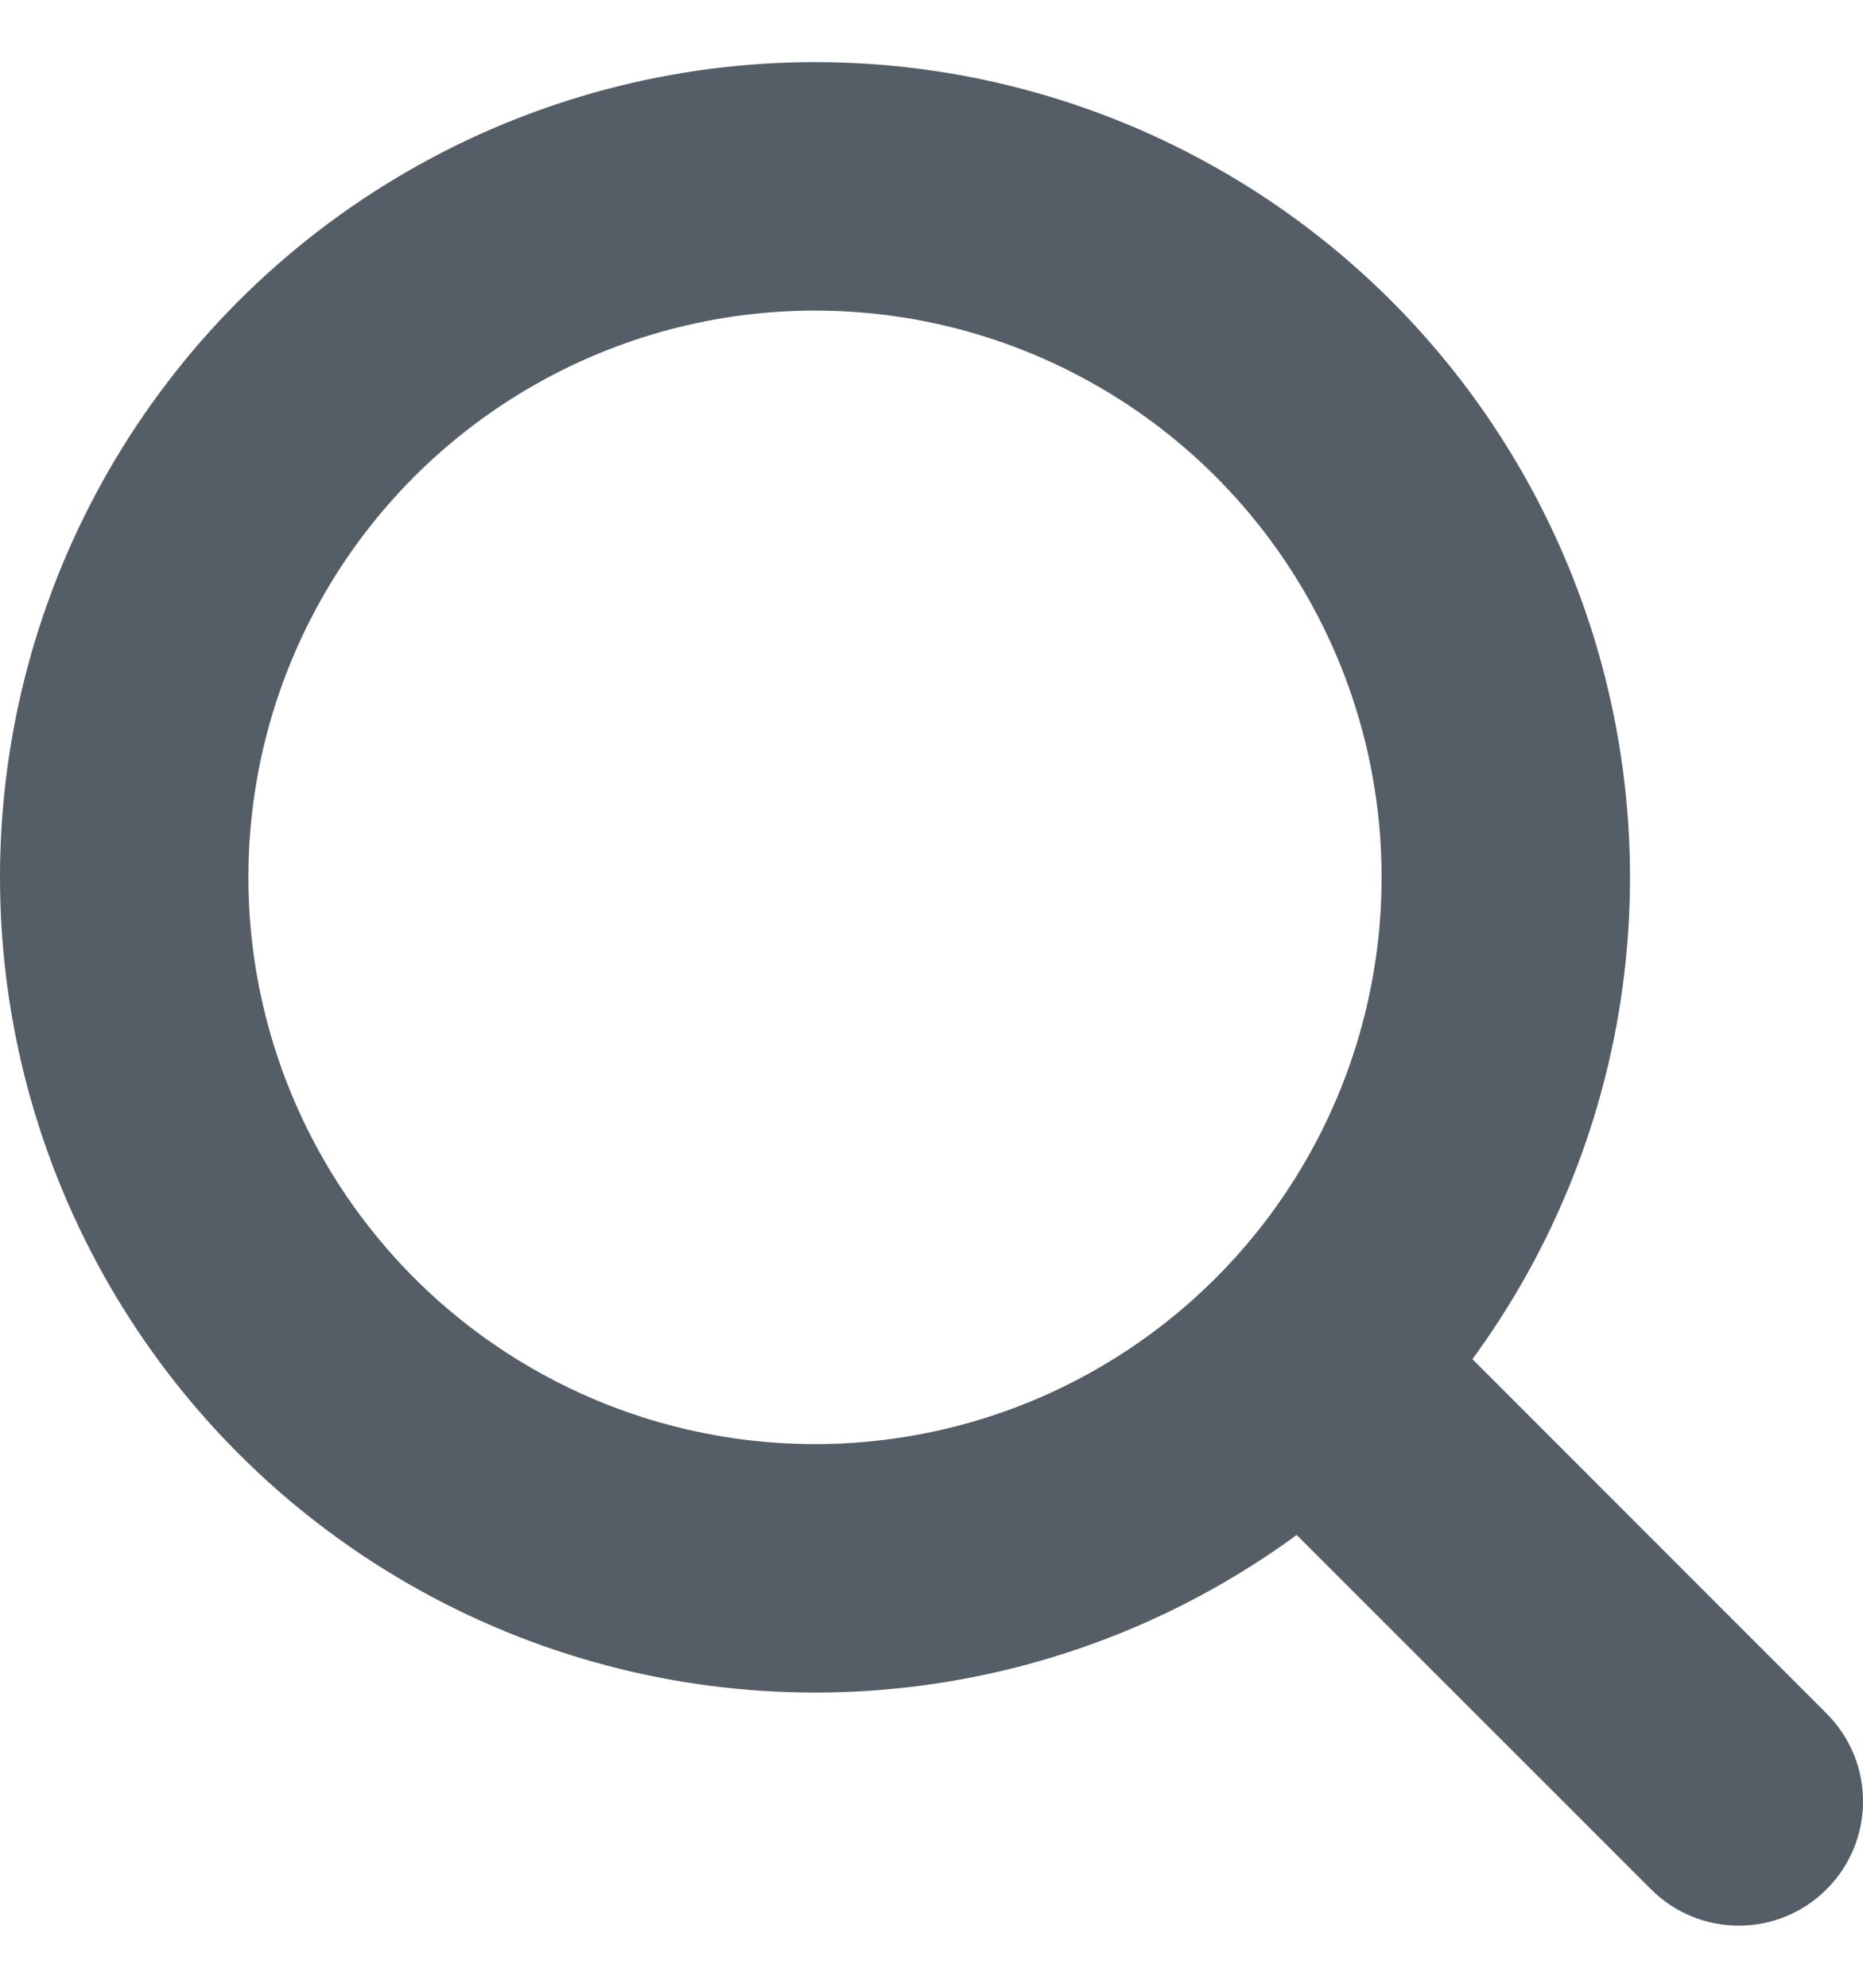
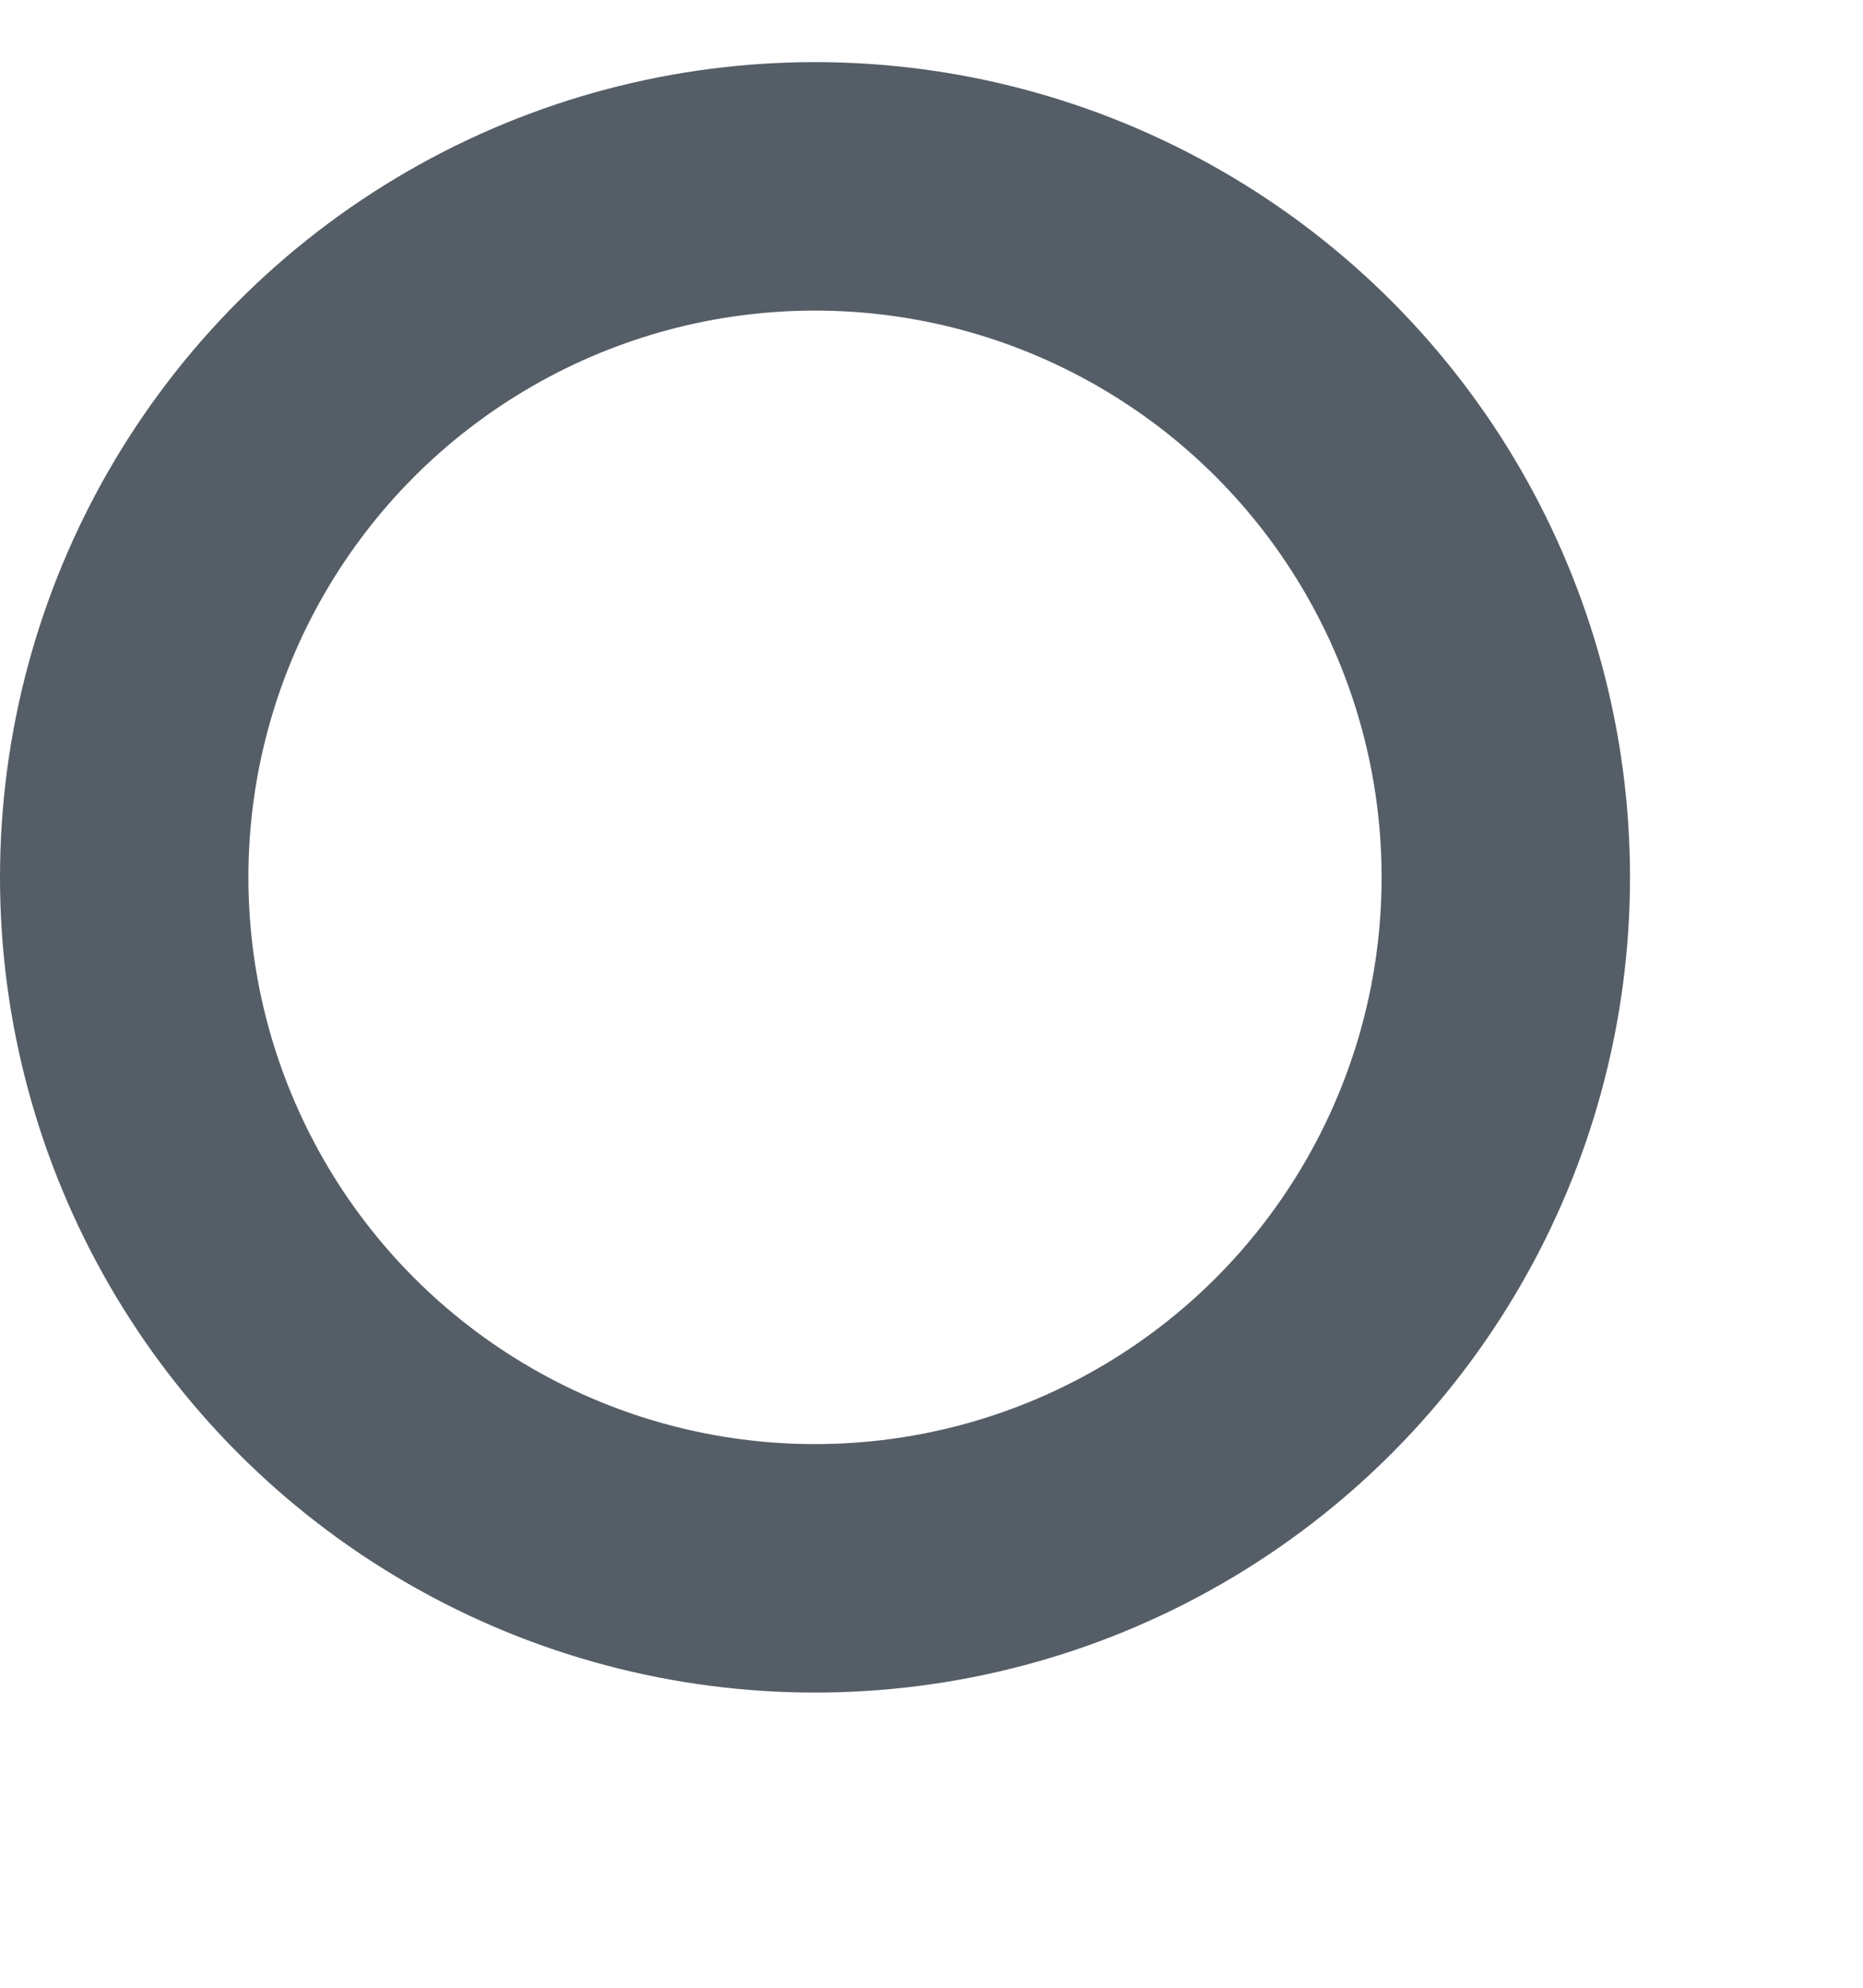
<svg xmlns="http://www.w3.org/2000/svg" width="15" height="16" viewBox="0 0 15 16" fill="none">
  <circle cx="6.562" cy="7.062" r="5.562" stroke="#555E66" stroke-width="2" />
-   <path d="M13.293 15.207C13.683 15.598 14.317 15.598 14.707 15.207C15.098 14.817 15.098 14.183 14.707 13.793L13.293 15.207ZM10.23 12.145L13.293 15.207L14.707 13.793L11.645 10.73L10.23 12.145Z" fill="#555E66" />
</svg>